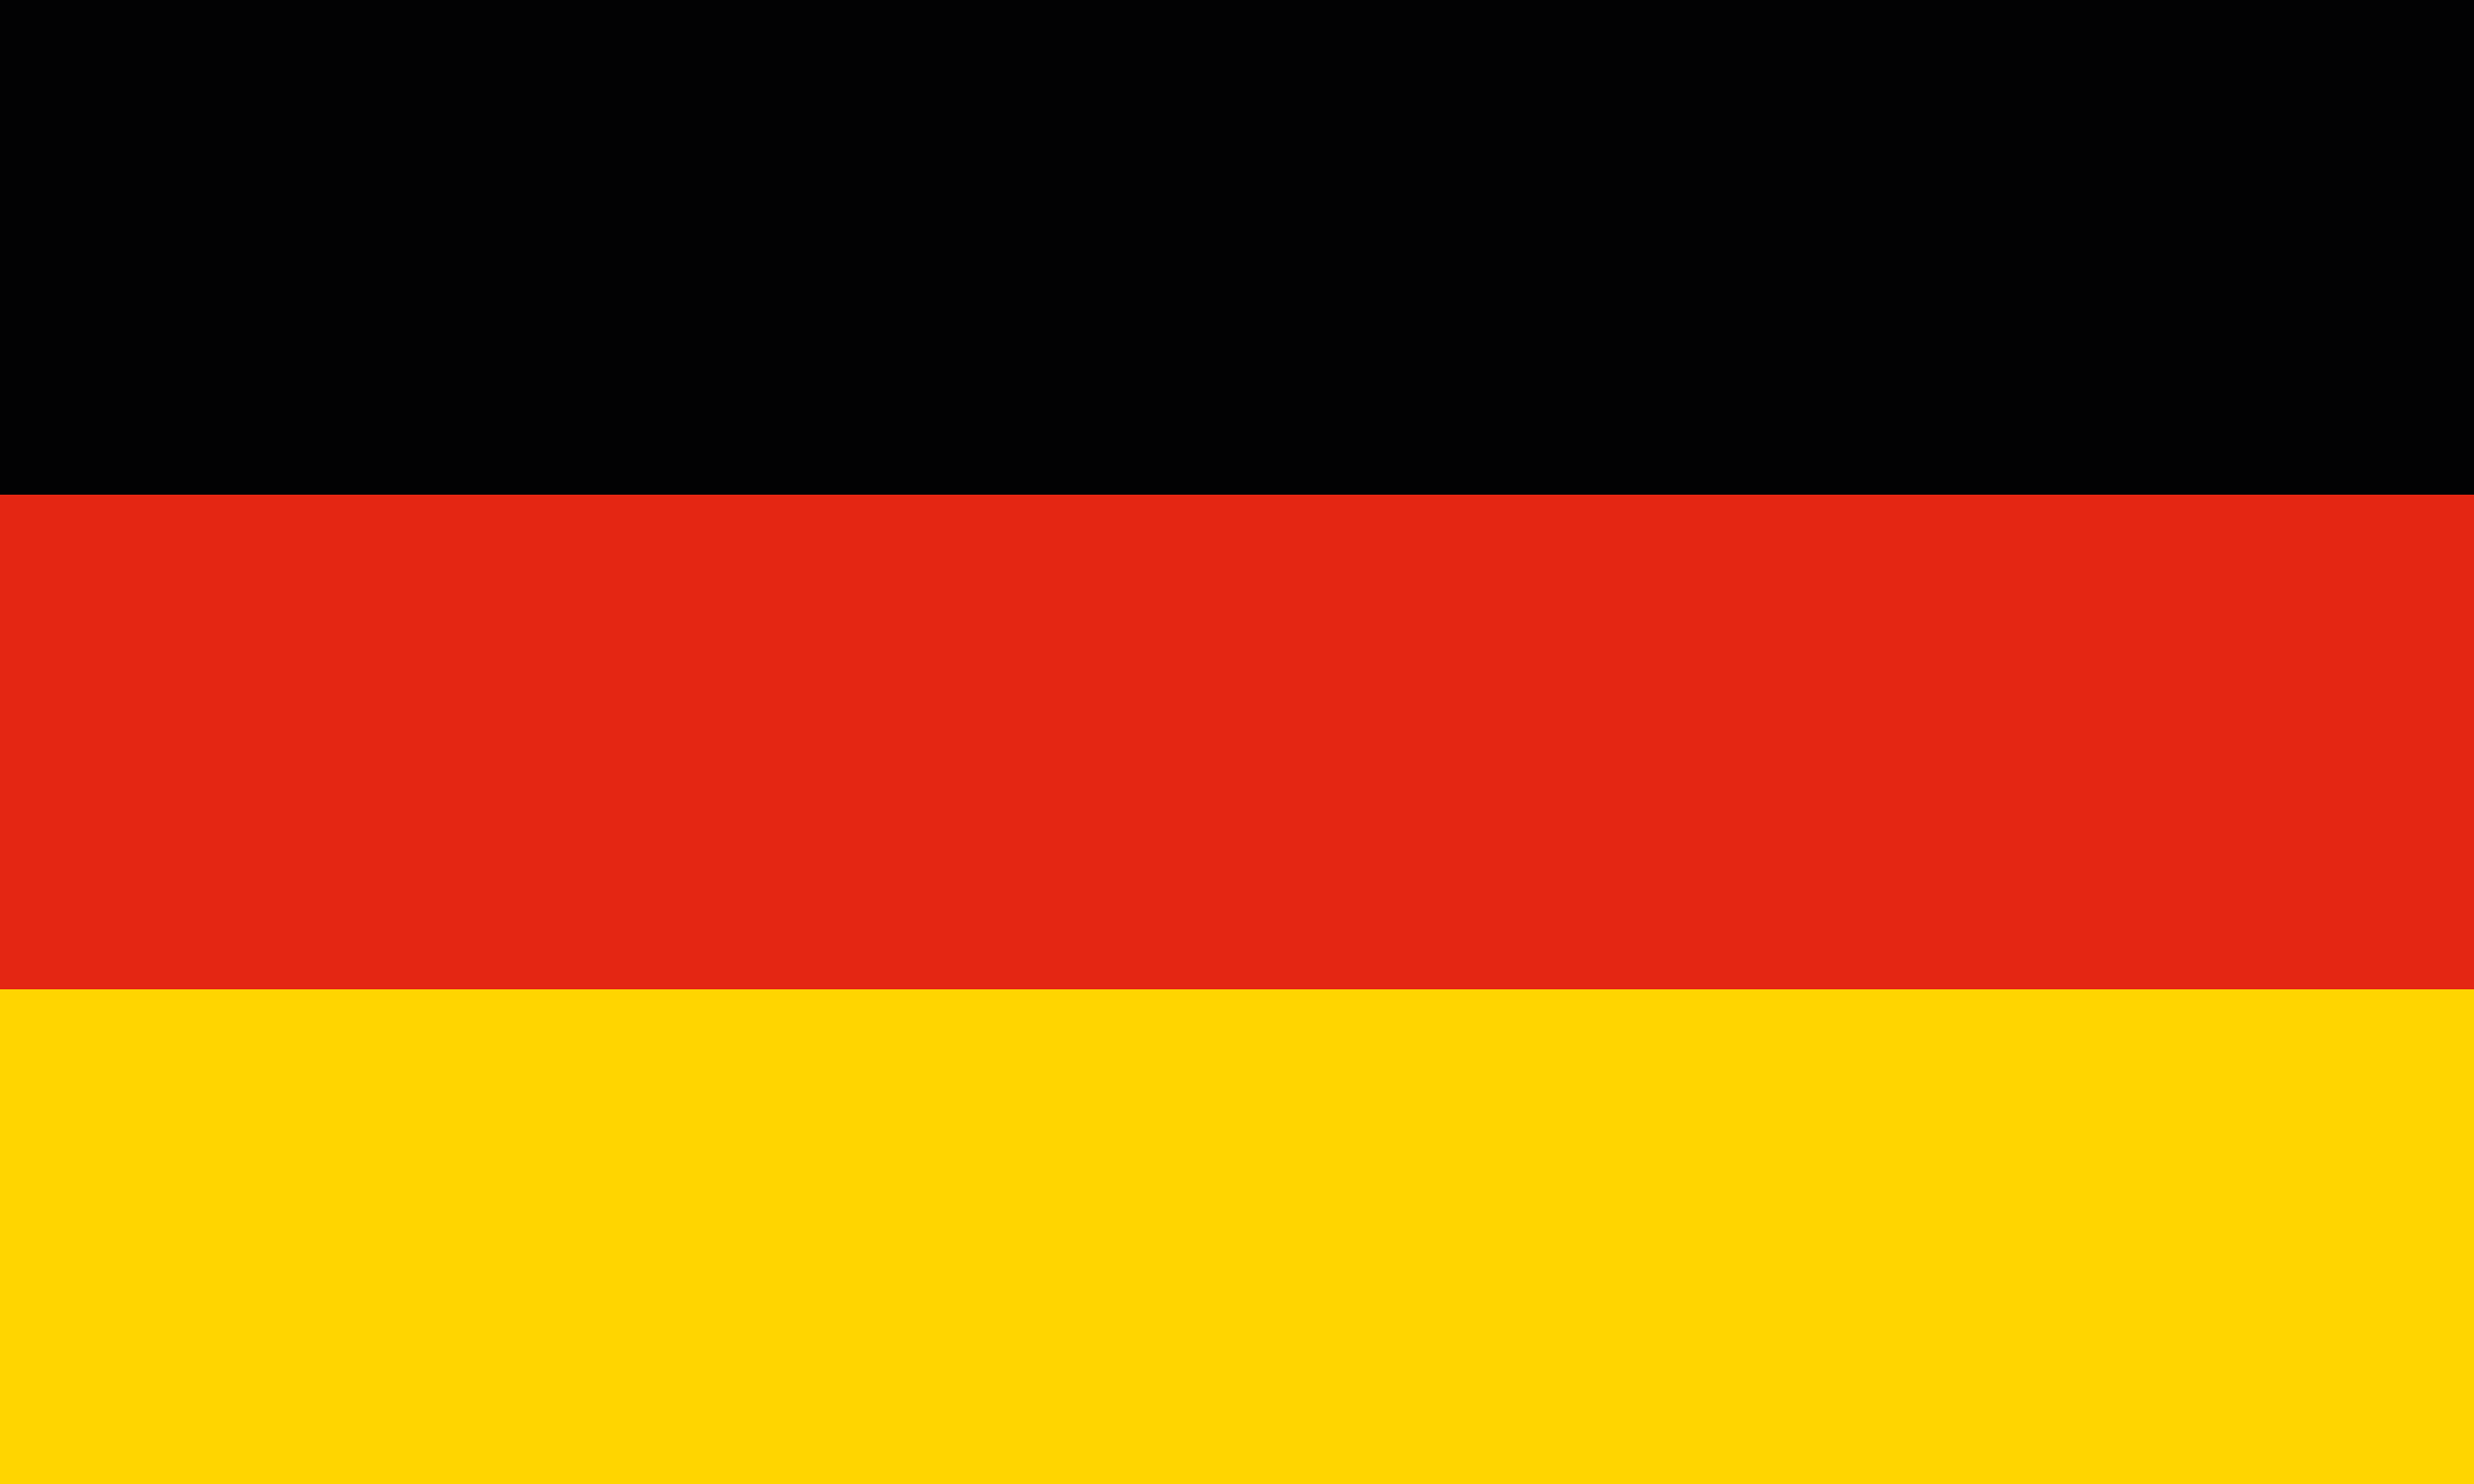
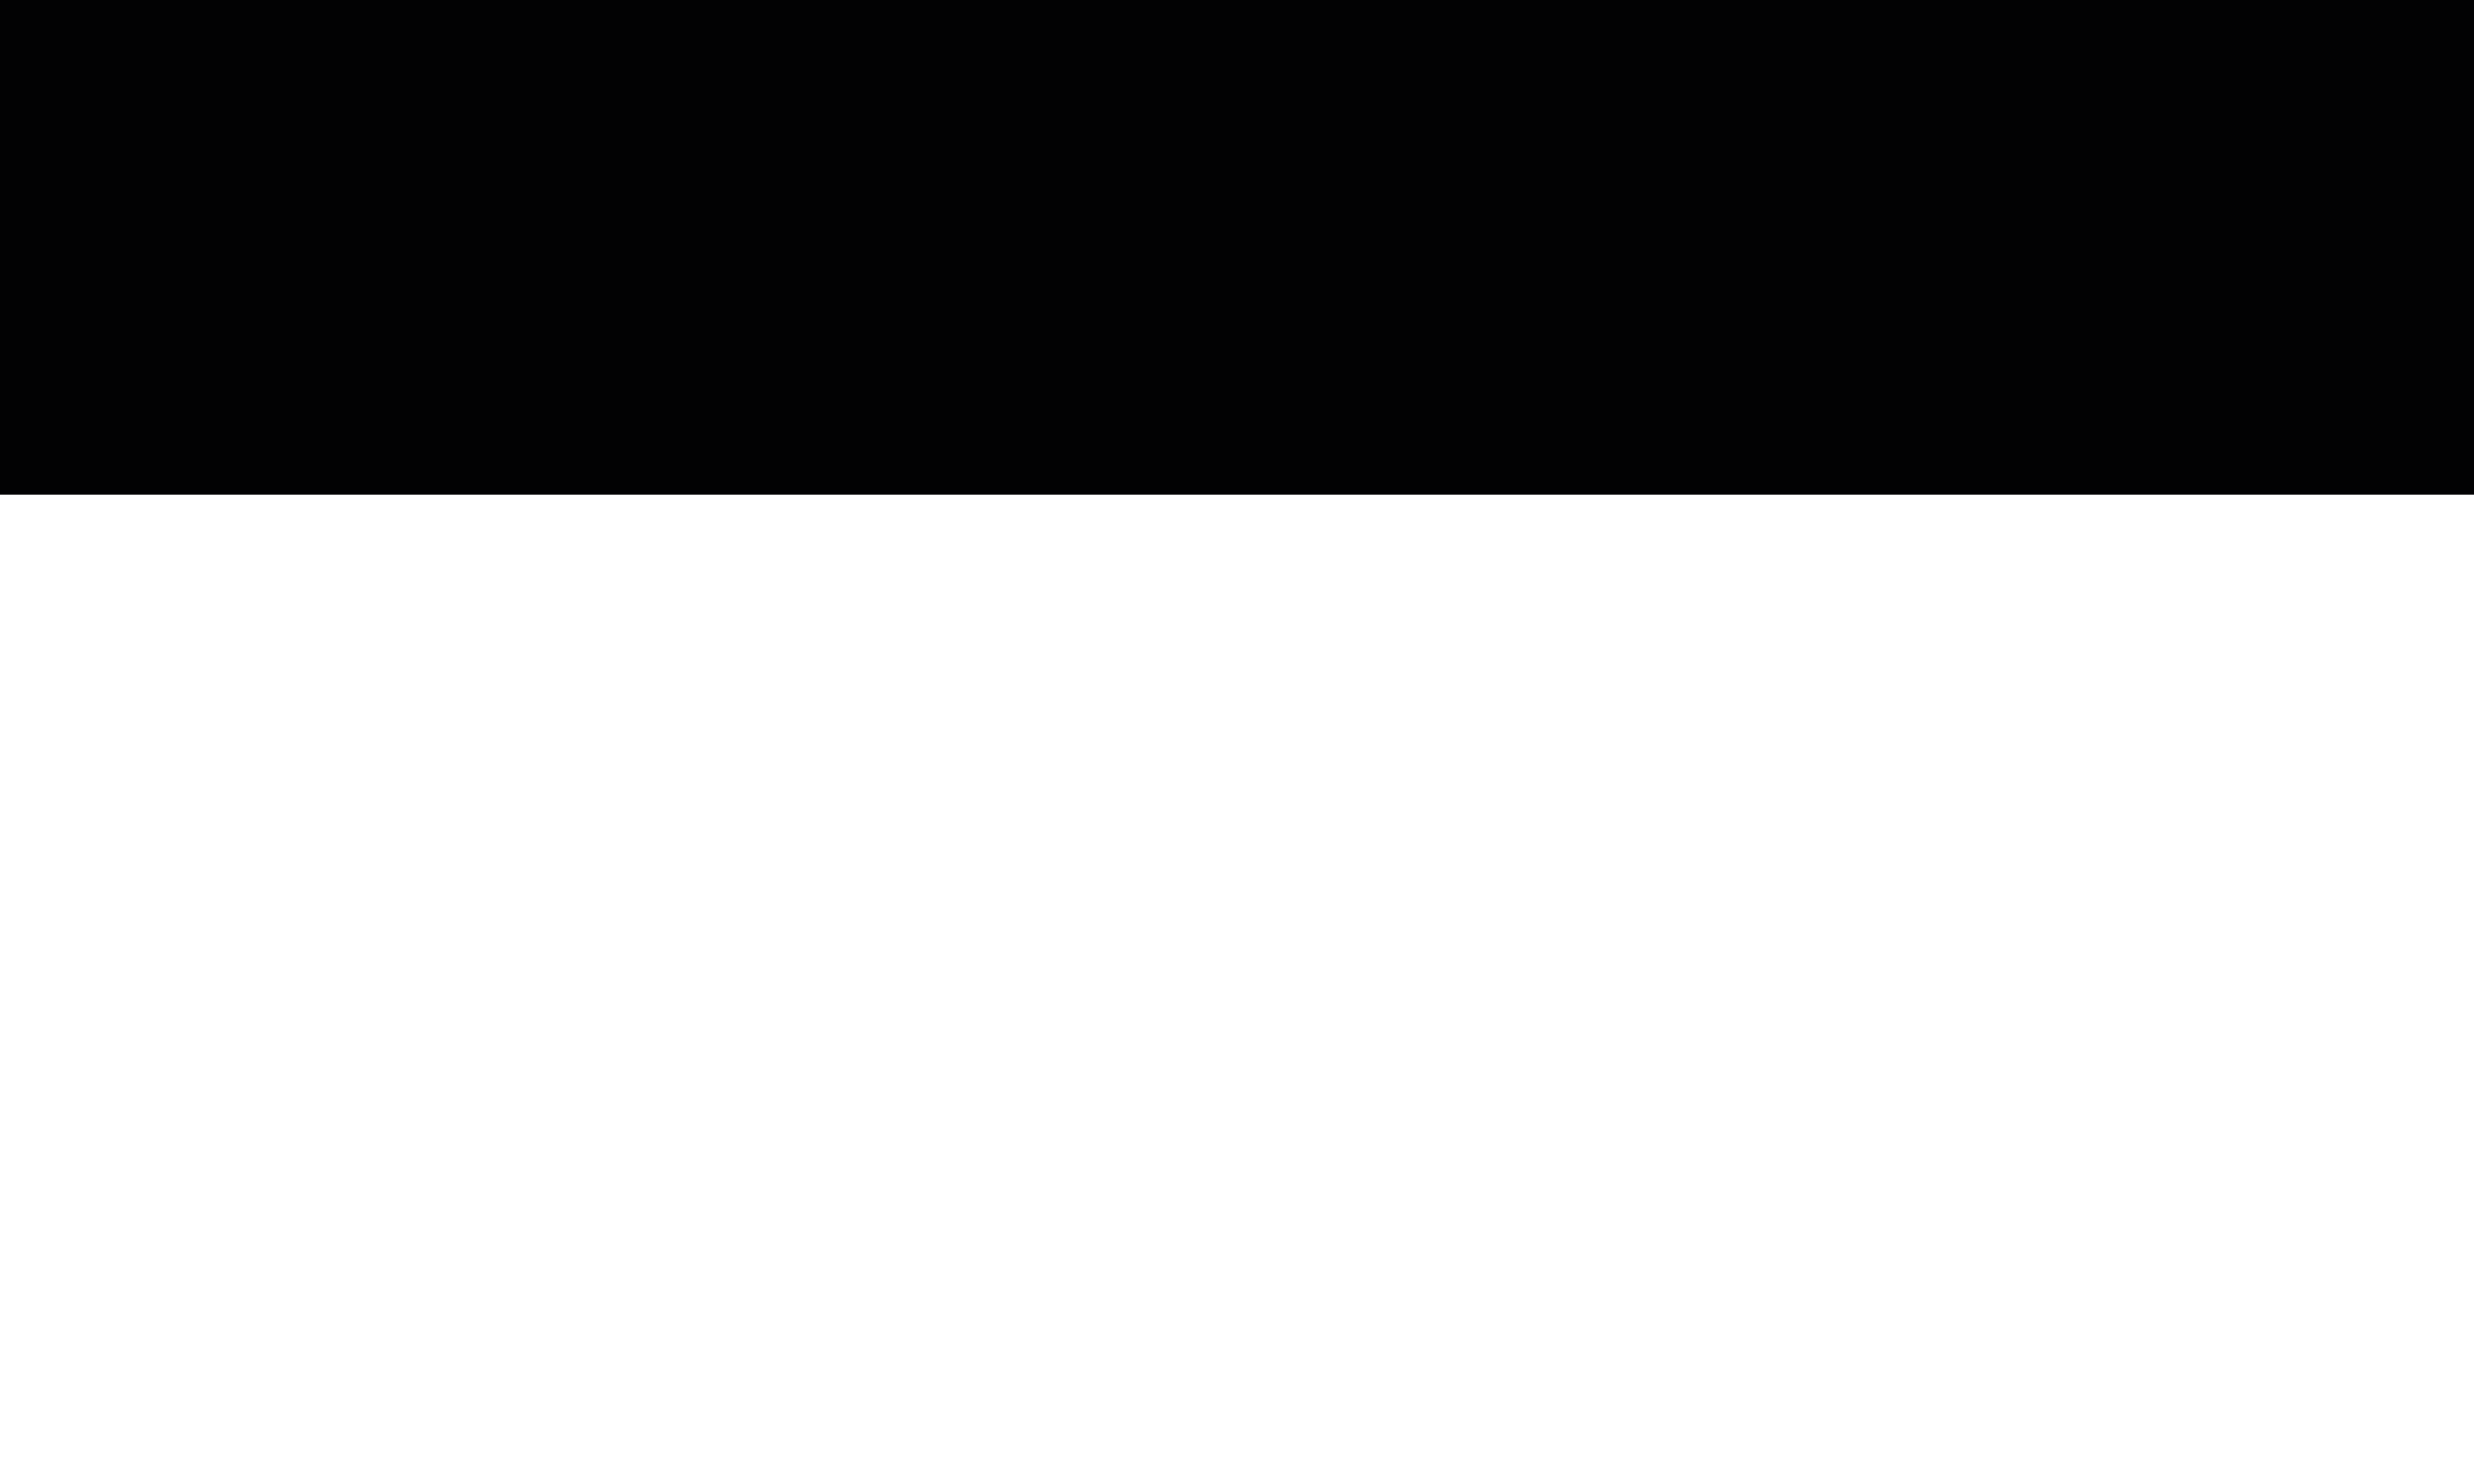
<svg xmlns="http://www.w3.org/2000/svg" version="1.1" id="Ebene_1" x="0px" y="0px" viewBox="0 0 20 12" style="enable-background:new 0 0 20 12;" xml:space="preserve">
  <style type="text/css">
	.st0{fill:#020203;}
	.st1{fill:#E42613;}
	.st2{fill:#FFD500;}
</style>
  <g>
    <rect class="st0" width="20" height="4" />
-     <rect y="4" class="st1" width="20" height="4" />
-     <rect y="8" class="st2" width="20" height="4" />
  </g>
</svg>